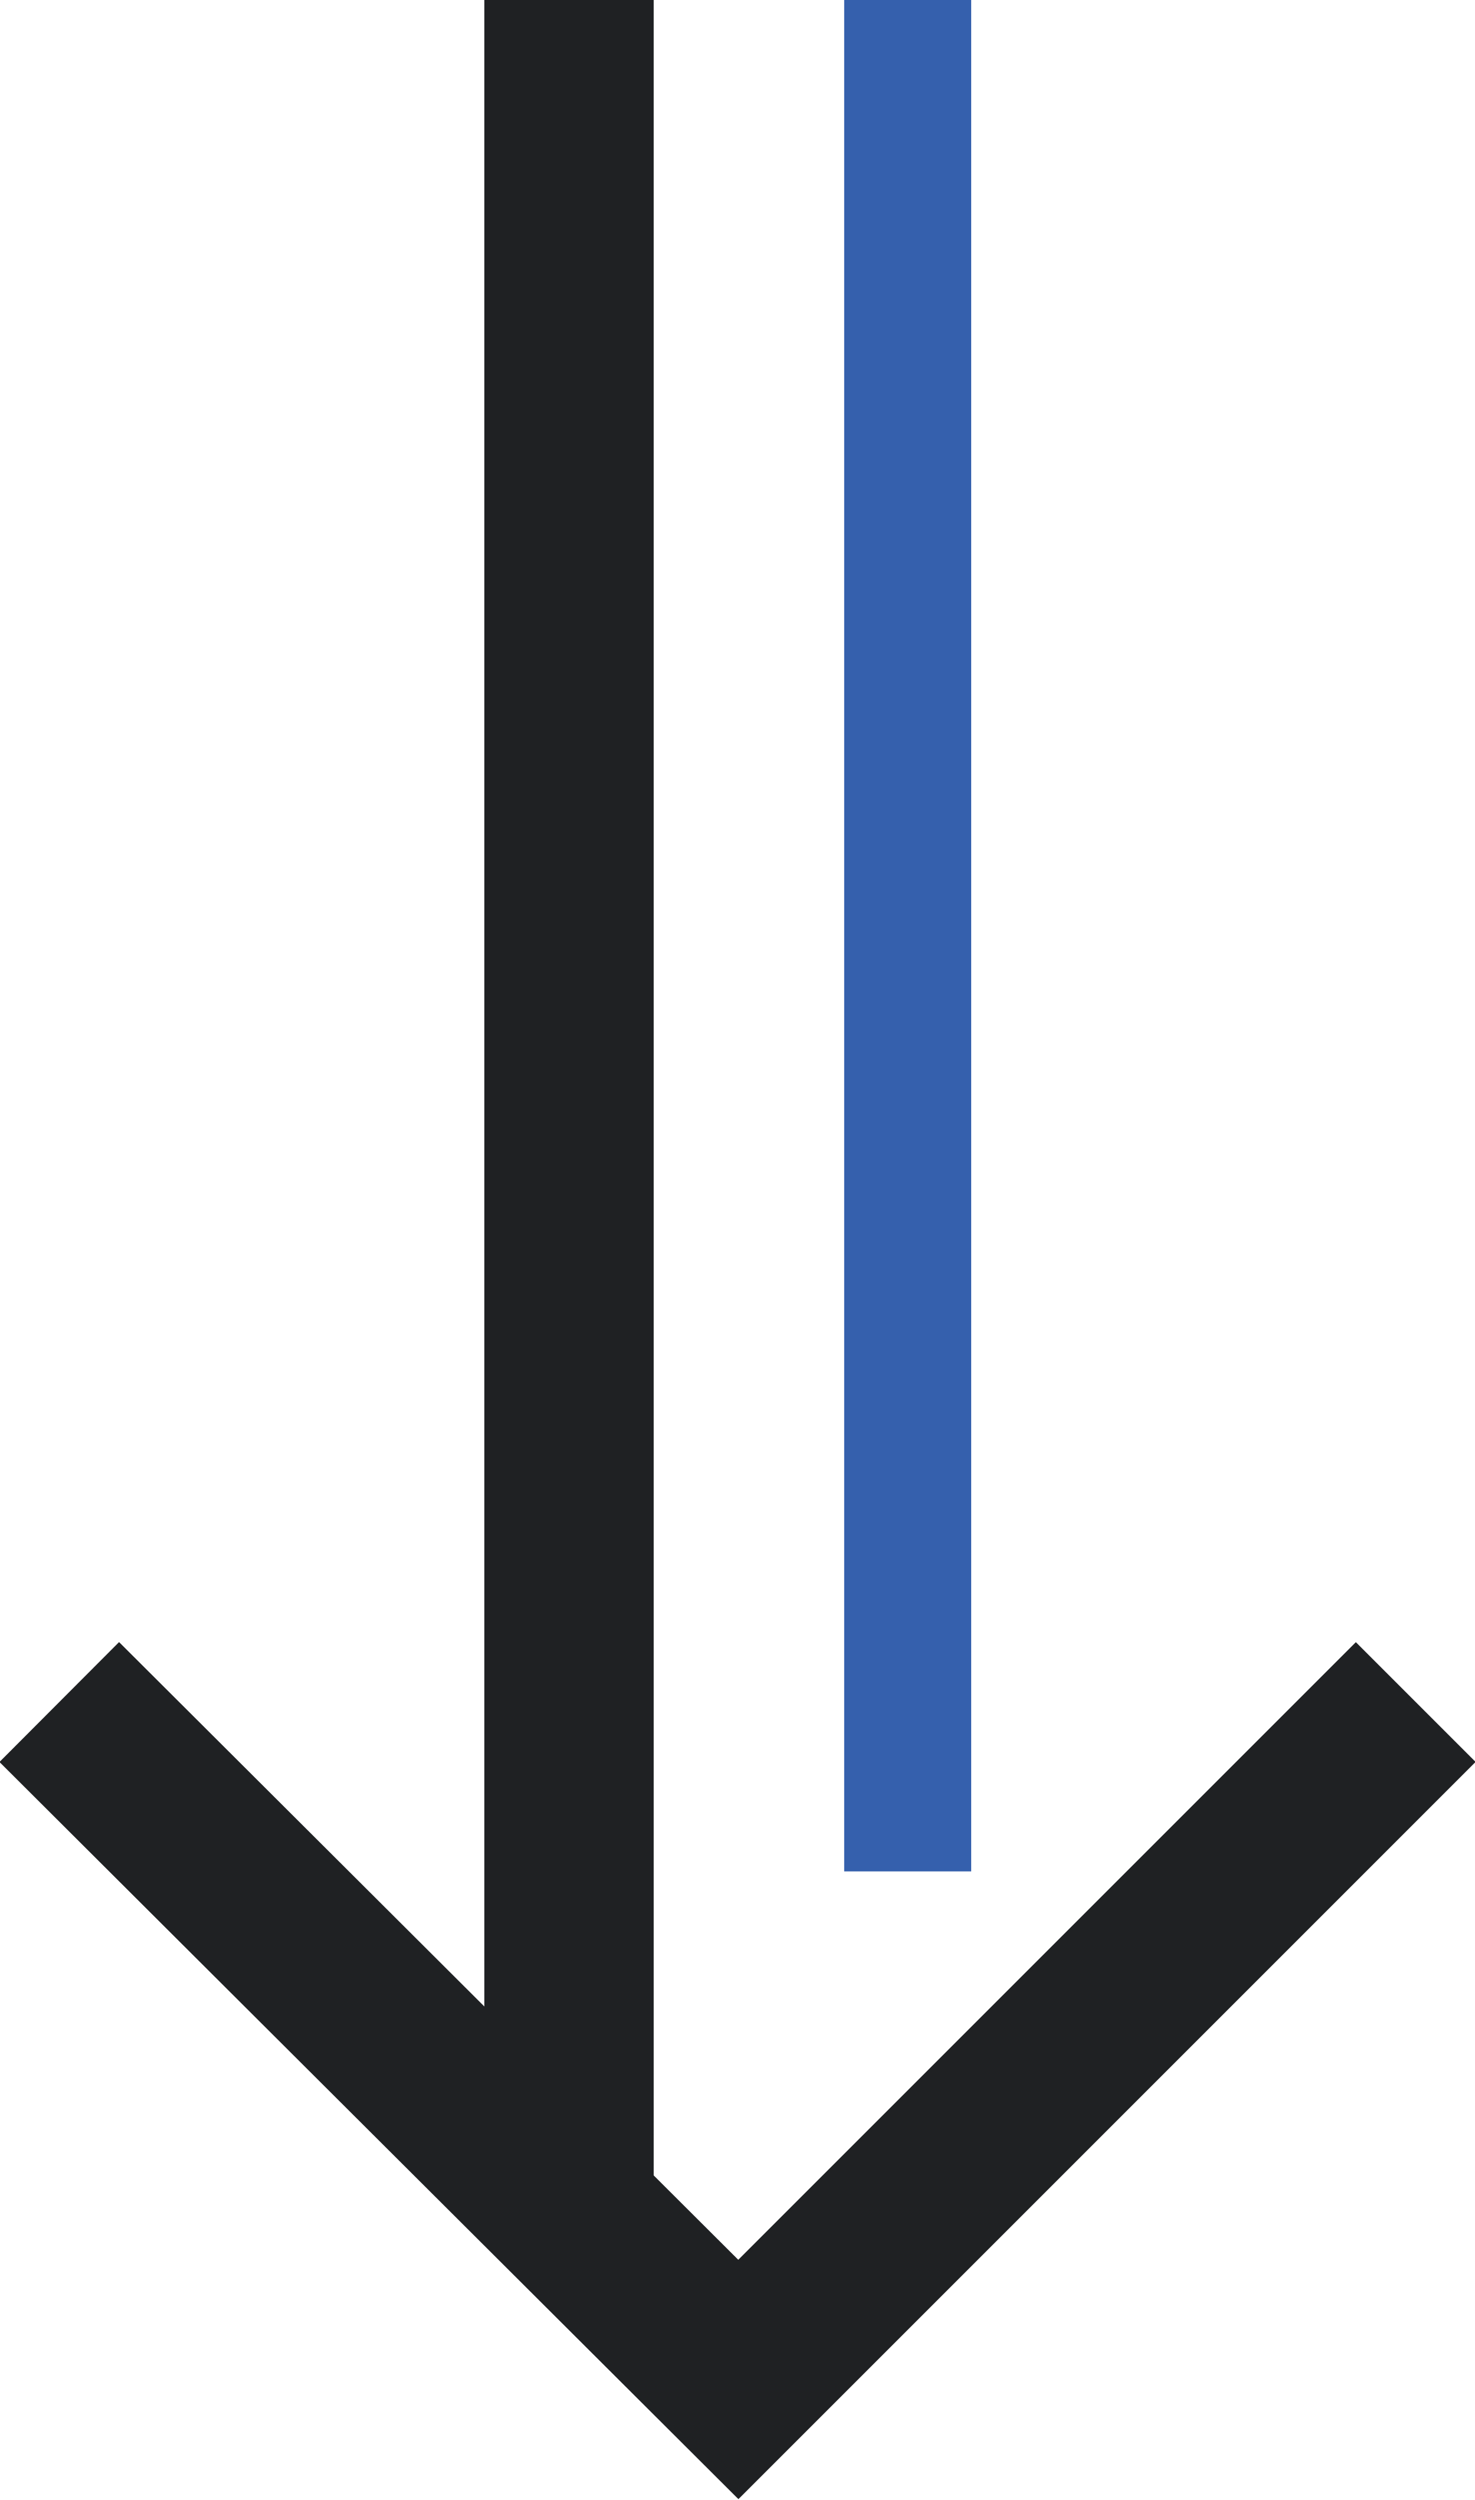
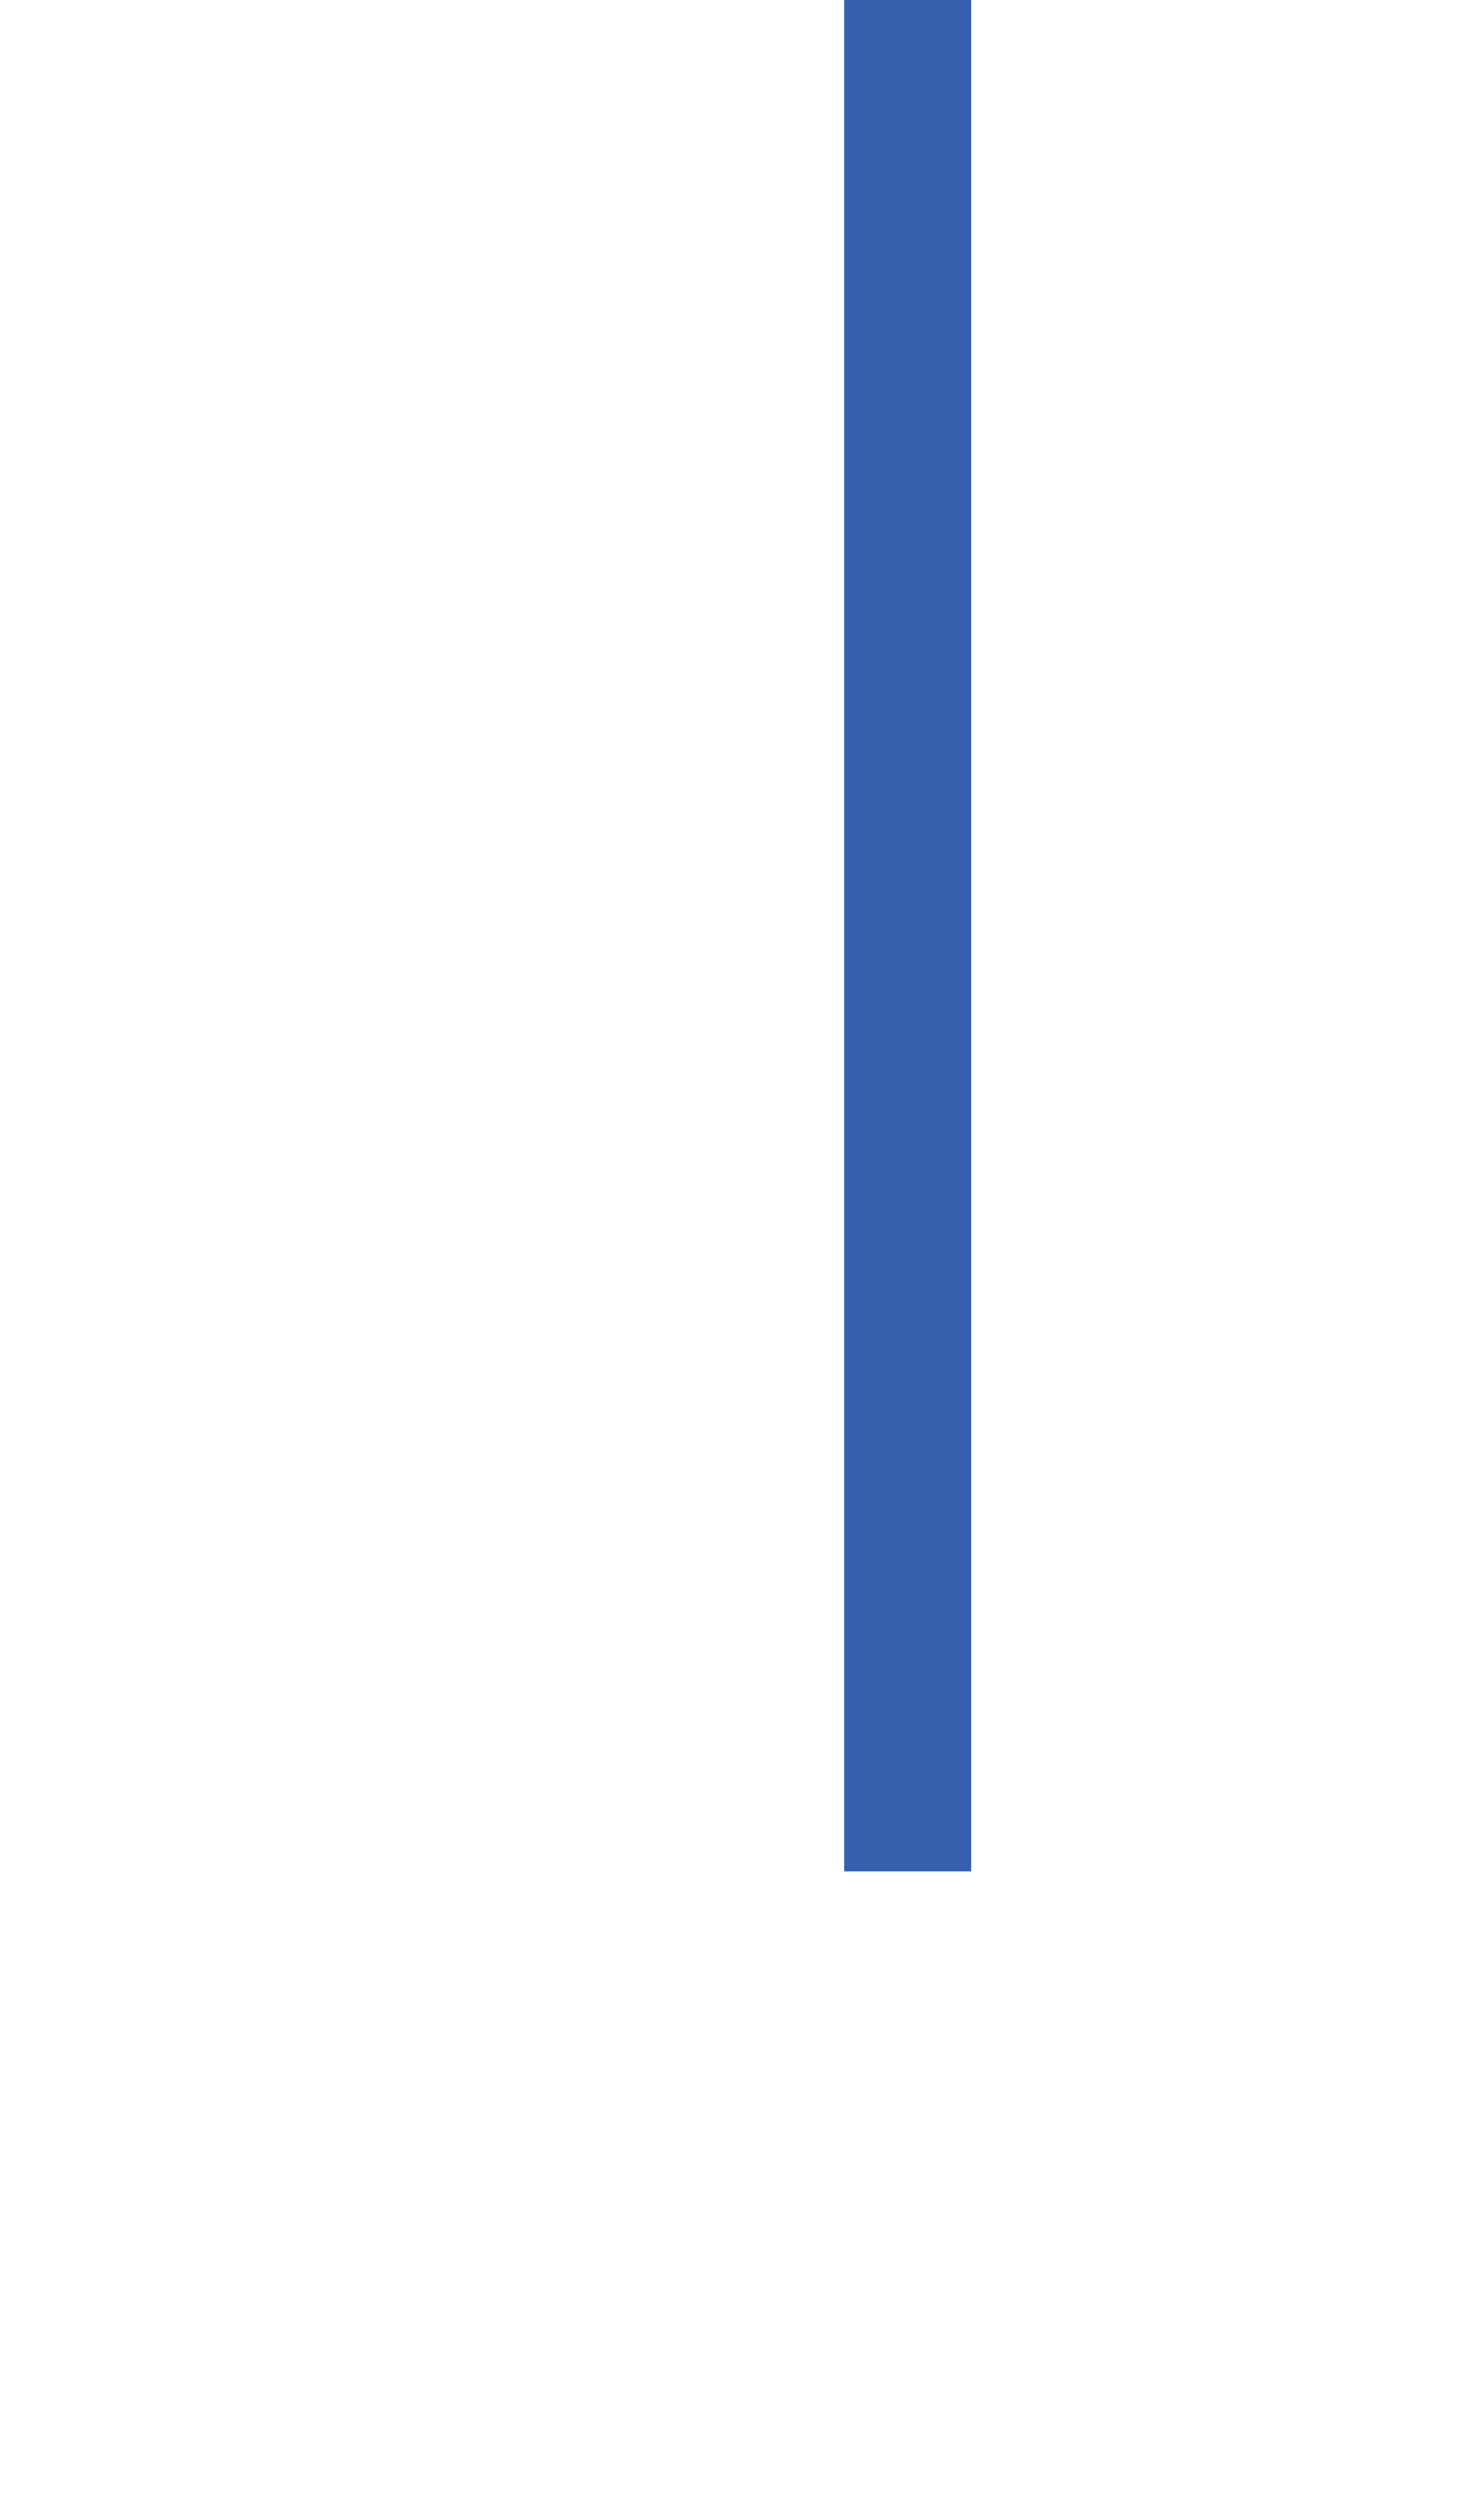
<svg xmlns="http://www.w3.org/2000/svg" id="Layer_1" data-name="Layer 1" viewBox="0 0 8.71 14.76">
  <defs>
    <style>.cls-1,.cls-2{fill:none;stroke-miterlimit:10;}.cls-1{stroke:#1F2123;}.cls-2{stroke:#3560AD;stroke-width:0.75px;}</style>
  </defs>
-   <polyline class="cls-1" points="8.36 10.05 4.36 14.05 0.35 10.05" />
  <line class="cls-2" x1="5.36" y1="11.05" x2="5.36" />
-   <line class="cls-1" x1="3.36" y1="13.05" x2="3.36" />
</svg>